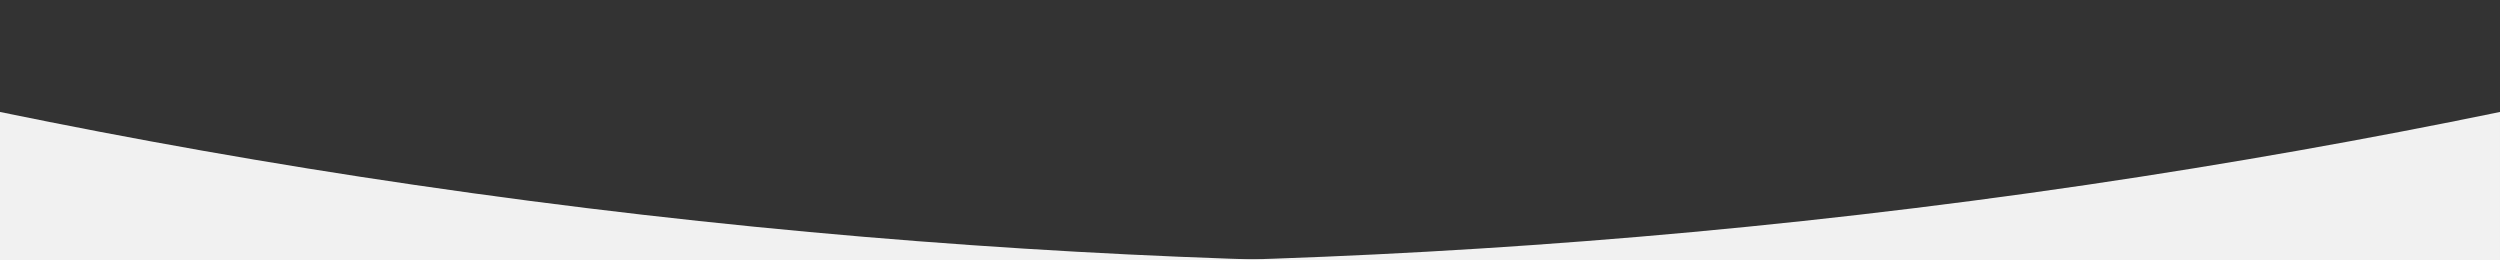
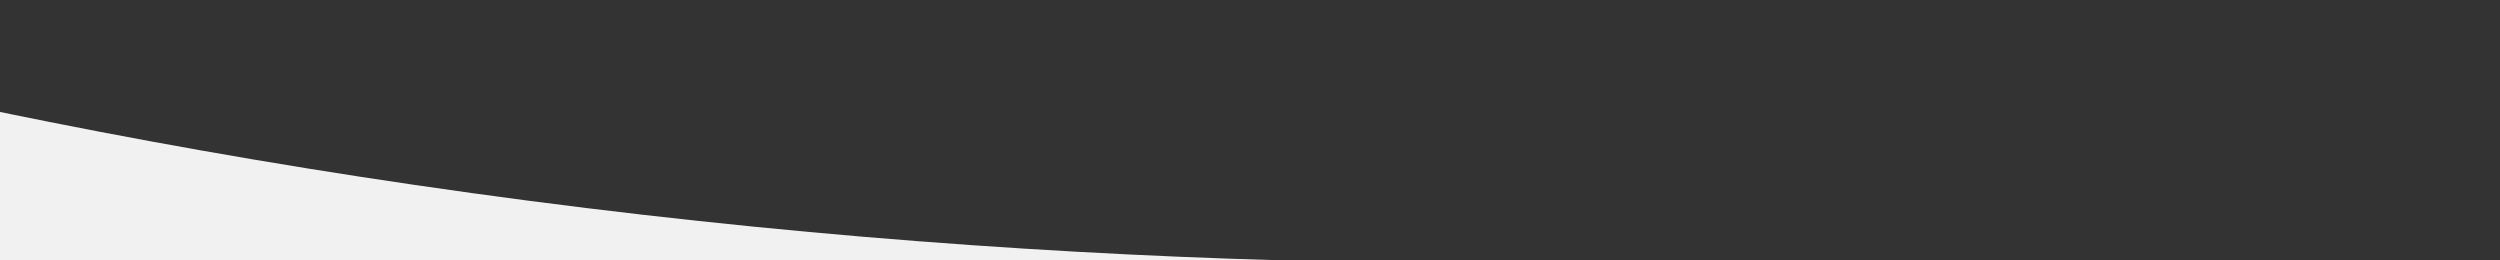
<svg xmlns="http://www.w3.org/2000/svg" version="1.1" id="Layer_1" x="0px" y="0px" viewBox="0 0 1920 200" style="enable-background:new 0 0 1920 200;" xml:space="preserve">
  <rect x="0" y="0" width="1920" height="200" fill="#333333" stroke="none" />
  <style type="text/css">
	.st0{fill:#F1F1F1;}
</style>
-   <path class="st0" d="M940,199.9c203.3-5.8,425.4-23,662.5-57.9c110.6-16.3,216.5-35.2,317.5-56v115L940,199.9z" />
  <path class="st0" d="M982.6,199.9c-203.8-5.8-426.5-23-664.3-57.9C207.4,125.8,101.2,106.8,0,86v115L982.6,199.9z" />
</svg>